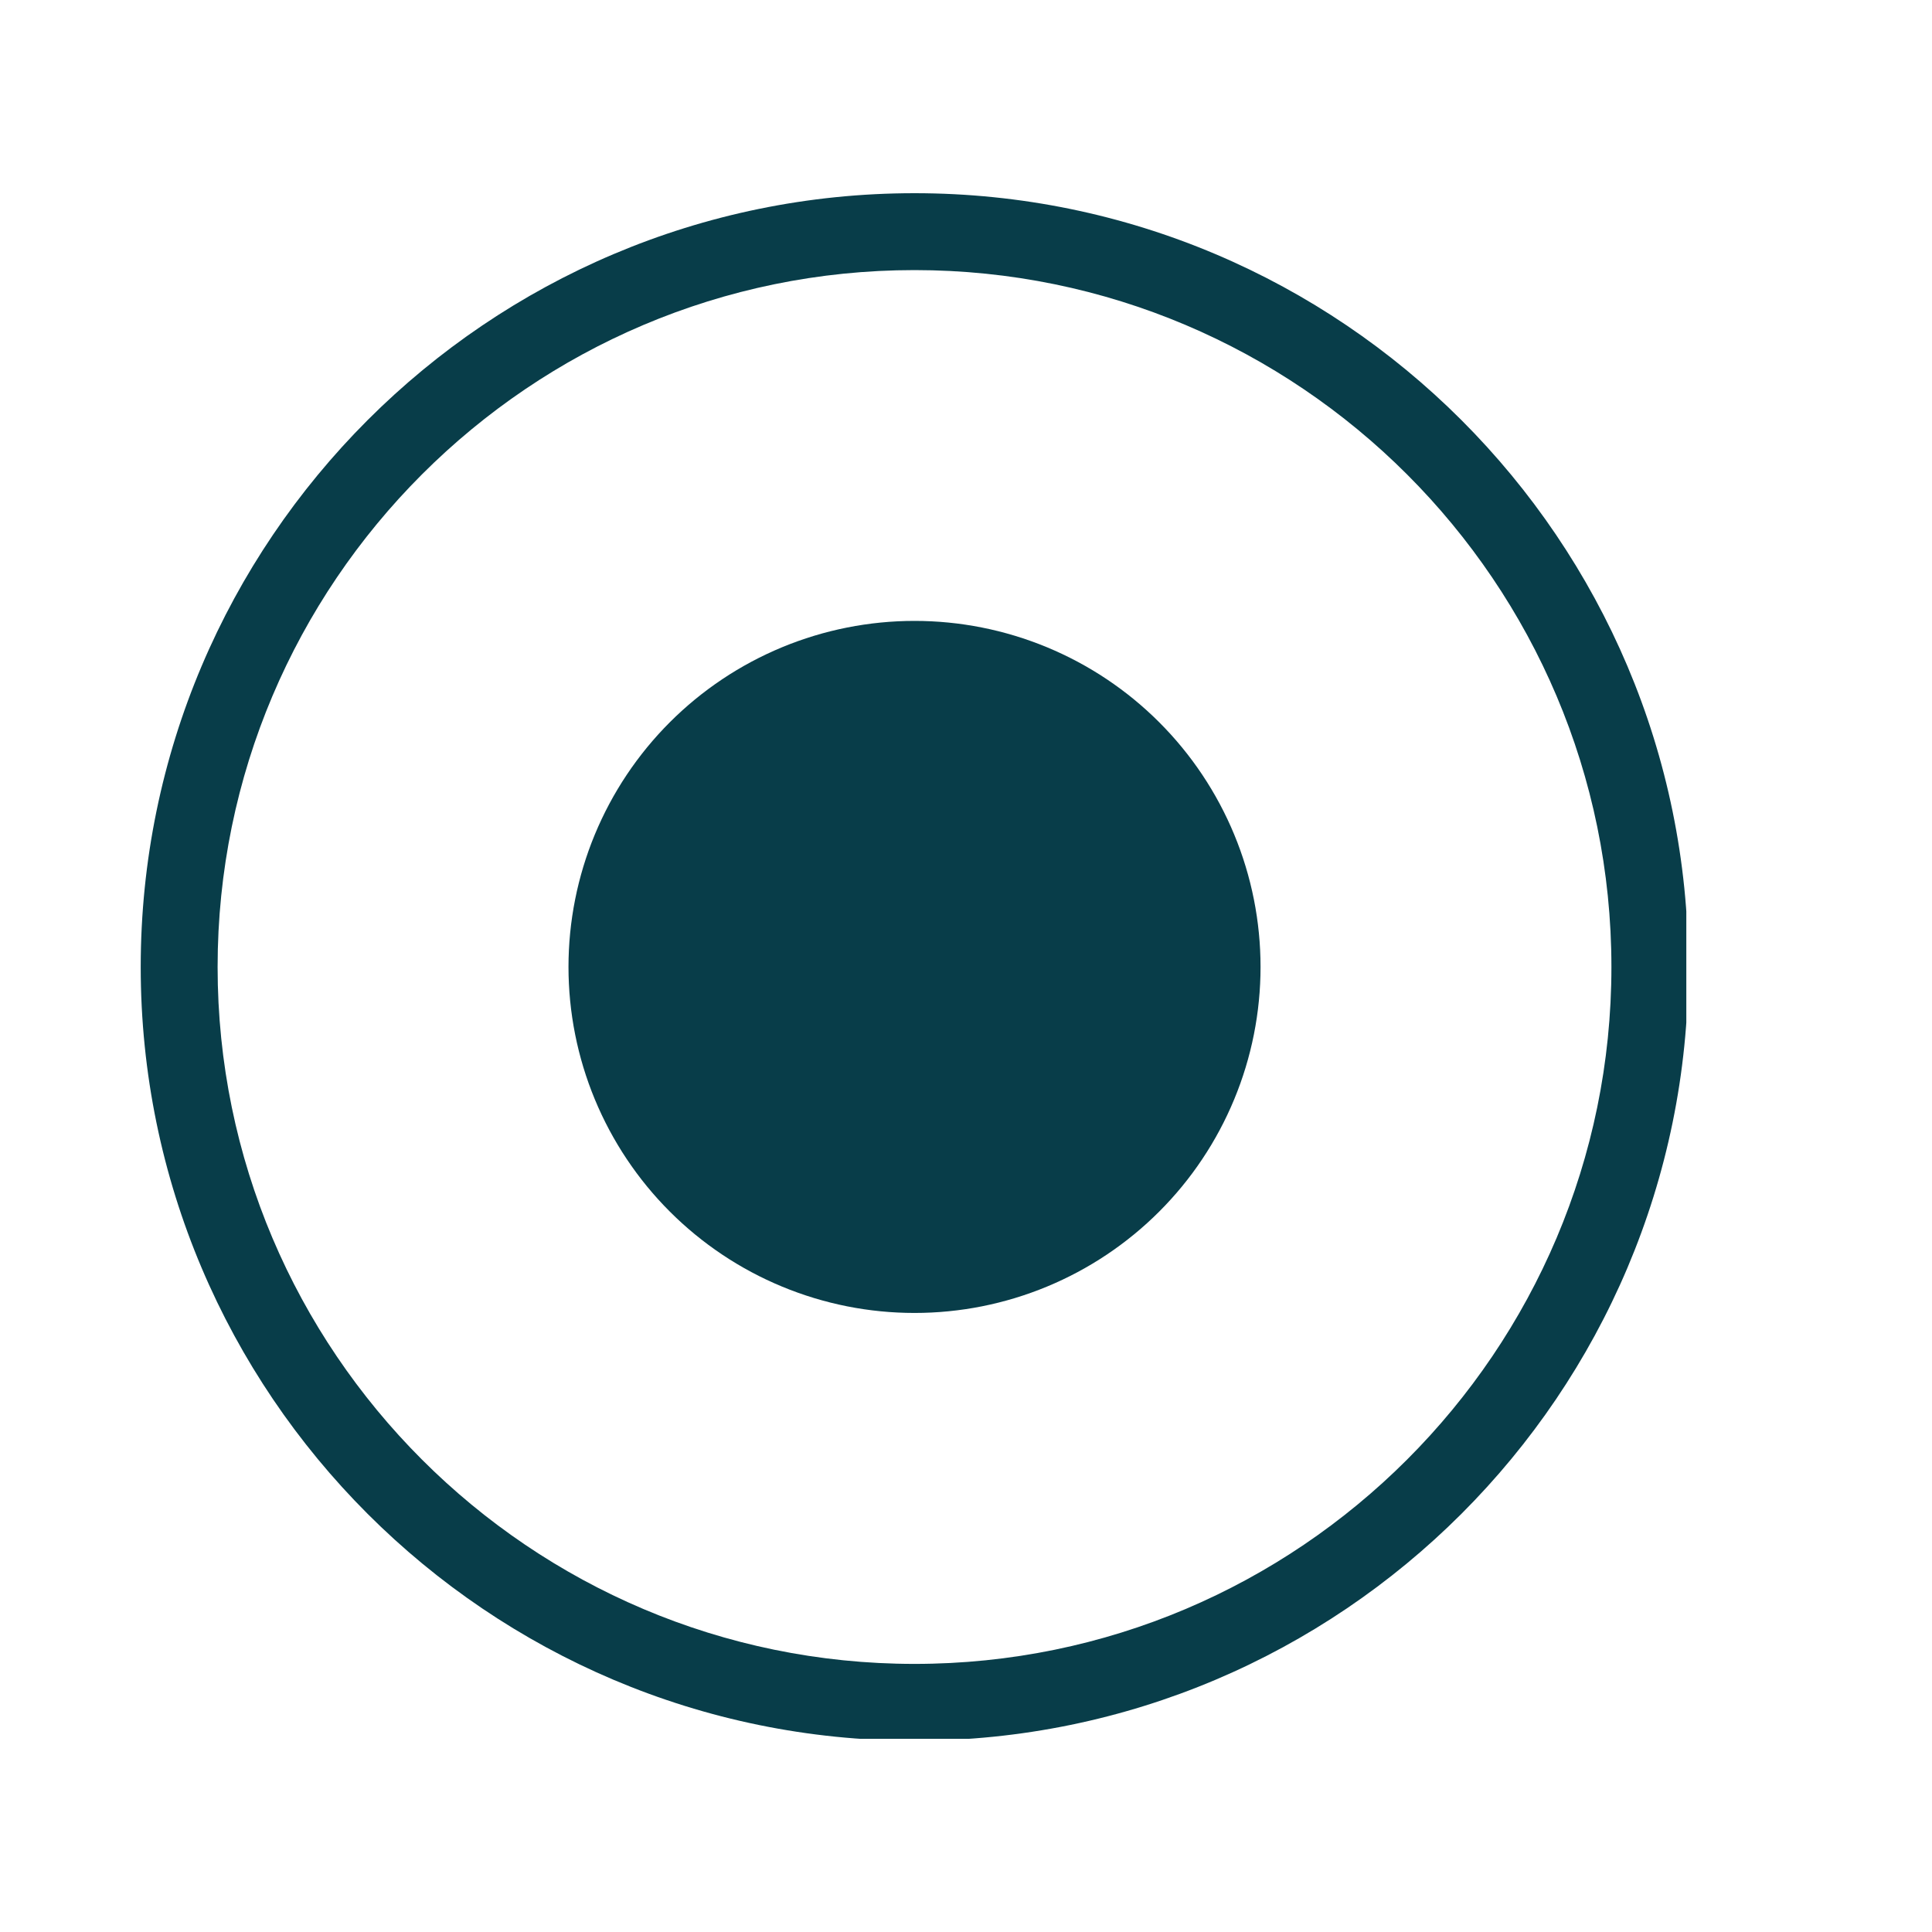
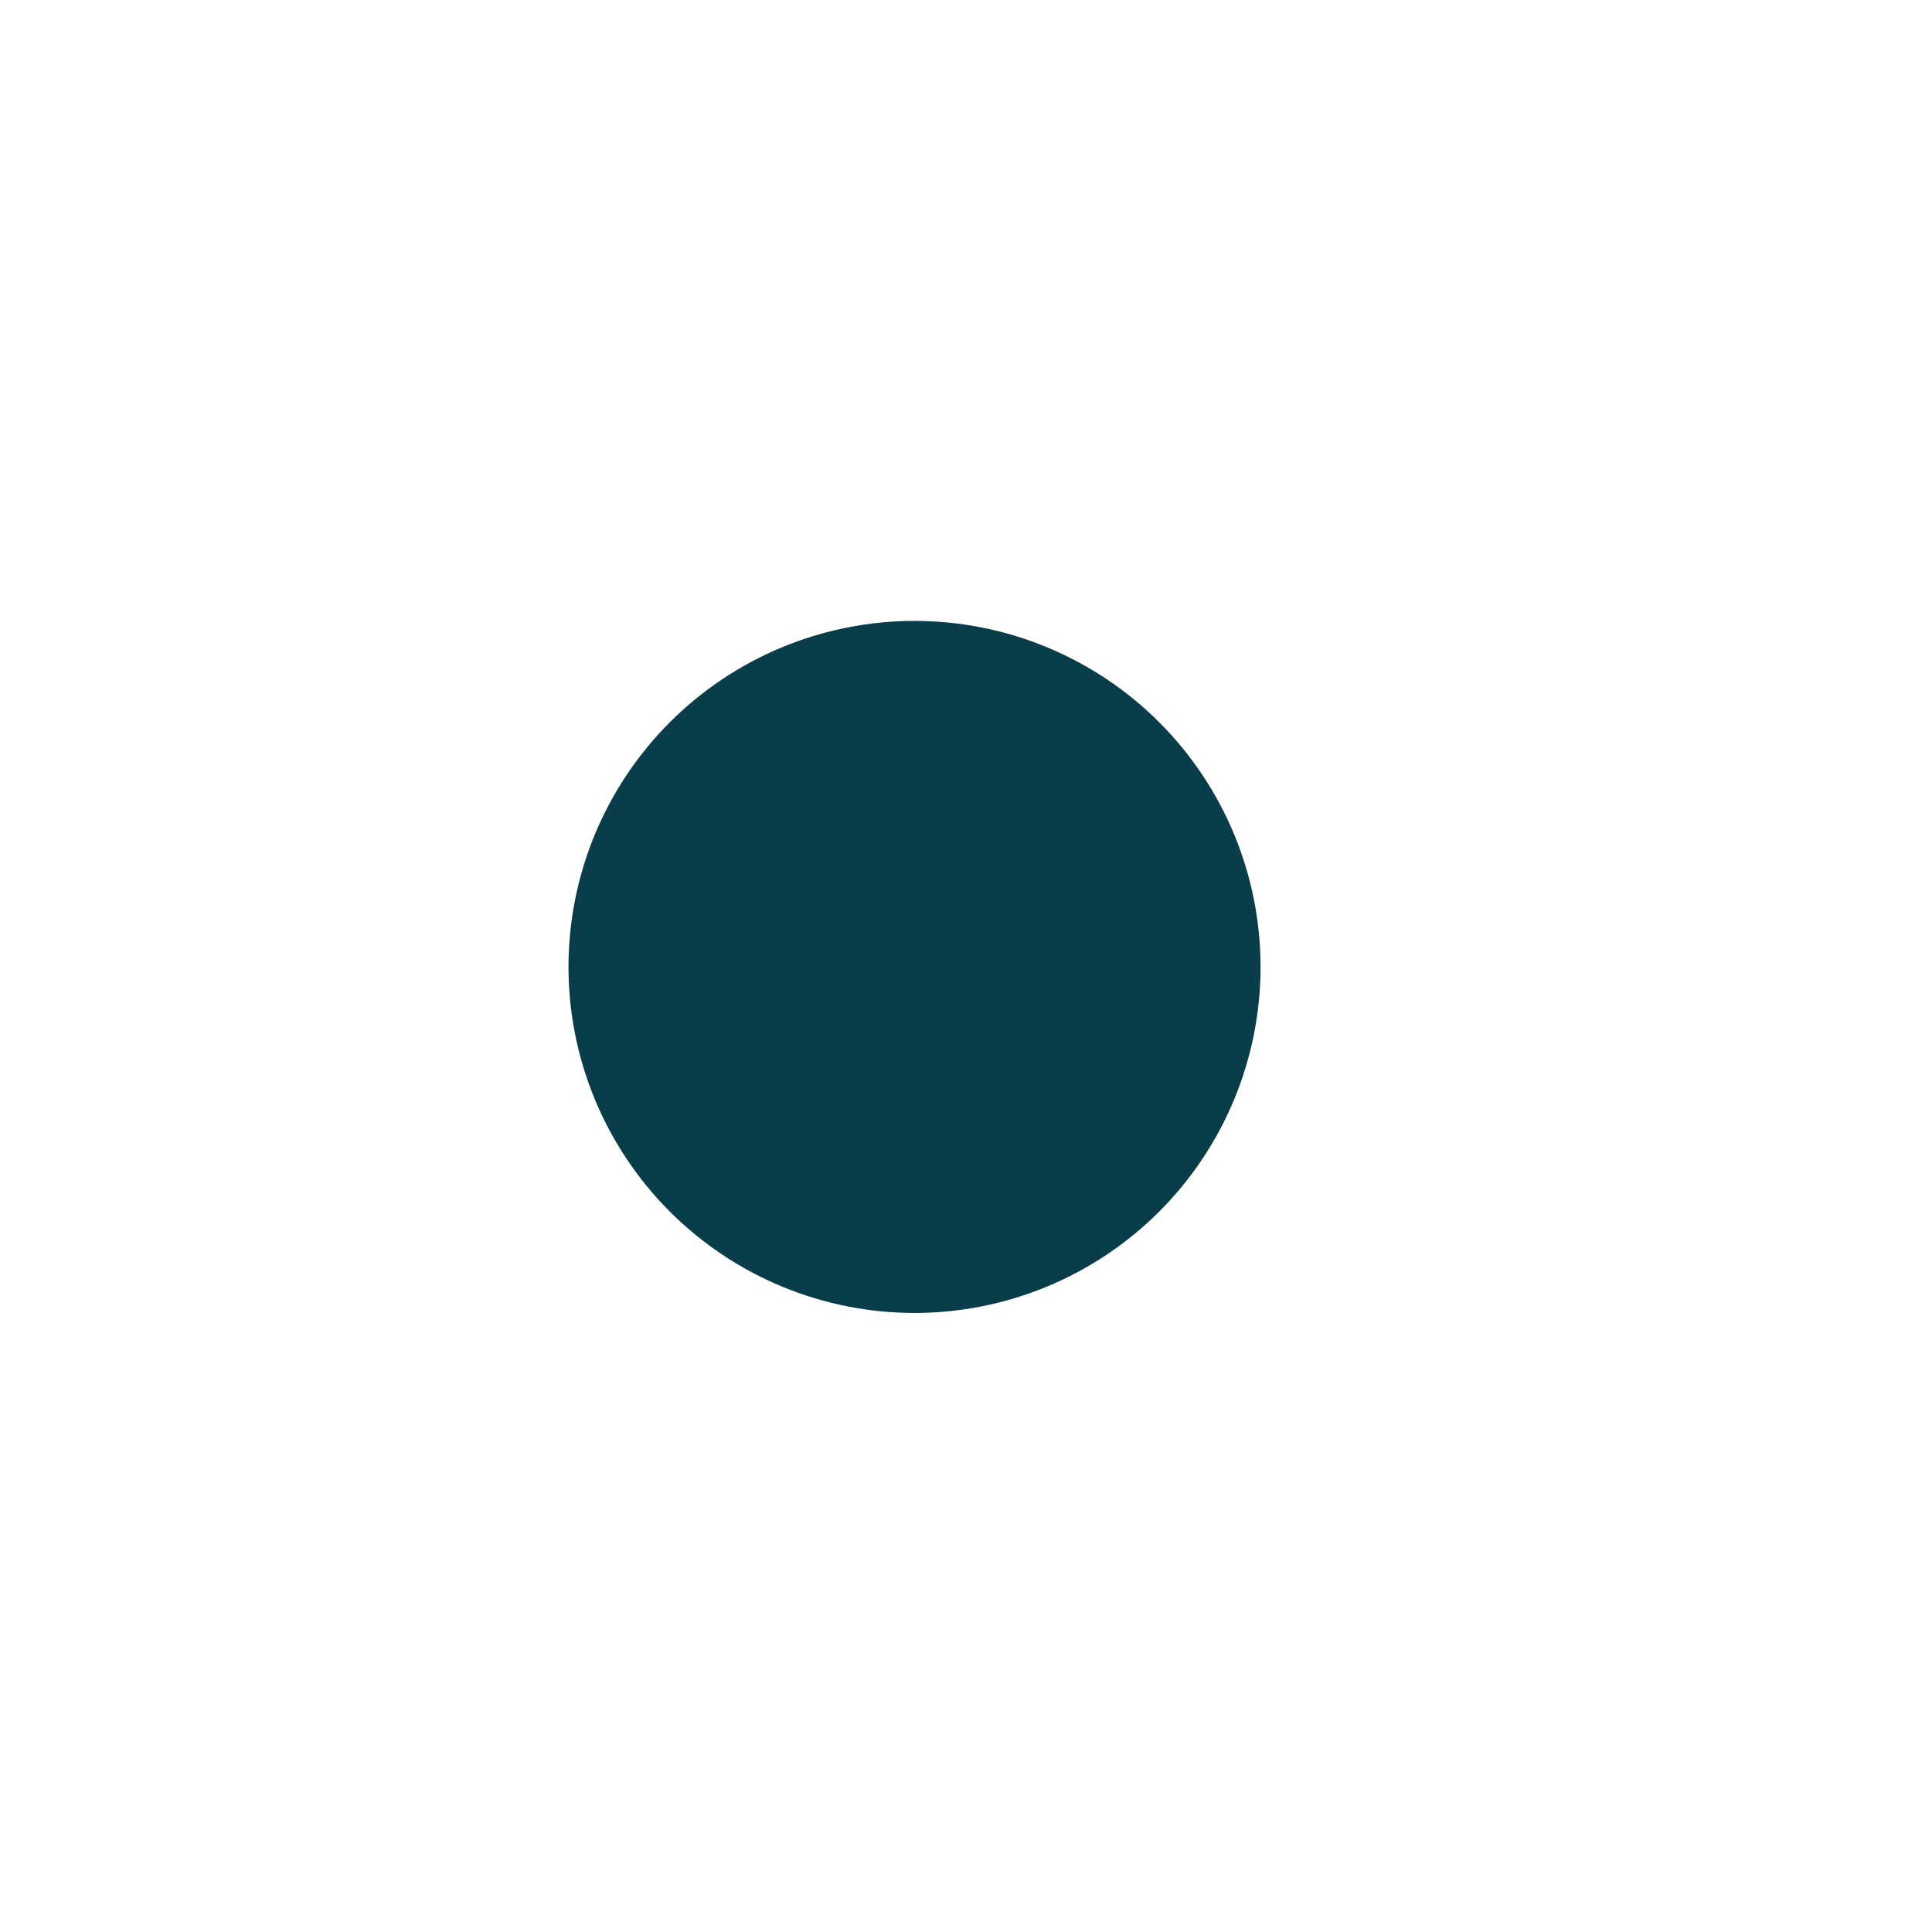
<svg xmlns="http://www.w3.org/2000/svg" width="1080" zoomAndPan="magnify" viewBox="0 0 810 810" height="1080" preserveAspectRatio="xMidYMid meet" version="1.0">
  <defs>
    <clipPath id="id1">
      <path d="M 58.996 81 L 706.996 81 L 706.996 729 L 58.996 729 Z M 58.996 81 " clip-rule="nonzero" />
    </clipPath>
  </defs>
  <path fill="#083d49" d="M 528.488 405.387 C 528.488 407.762 528.43 410.133 528.312 412.504 C 528.199 414.875 528.023 417.242 527.789 419.605 C 527.559 421.969 527.266 424.324 526.918 426.672 C 526.57 429.023 526.164 431.359 525.703 433.691 C 525.238 436.02 524.719 438.336 524.141 440.637 C 523.566 442.941 522.93 445.227 522.242 447.5 C 521.555 449.773 520.809 452.027 520.008 454.262 C 519.207 456.496 518.355 458.711 517.445 460.906 C 516.539 463.098 515.574 465.27 514.559 467.414 C 513.547 469.559 512.477 471.68 511.359 473.773 C 510.238 475.867 509.07 477.934 507.848 479.969 C 506.629 482.008 505.359 484.012 504.039 485.984 C 502.719 487.961 501.355 489.902 499.941 491.809 C 498.523 493.715 497.066 495.586 495.559 497.422 C 494.051 499.258 492.504 501.055 490.906 502.812 C 489.312 504.57 487.676 506.293 485.996 507.969 C 484.32 509.648 482.602 511.285 480.84 512.879 C 479.082 514.473 477.285 516.023 475.449 517.531 C 473.613 519.039 471.742 520.496 469.836 521.91 C 467.93 523.324 465.988 524.691 464.012 526.012 C 462.039 527.332 460.035 528.602 457.996 529.82 C 455.961 531.043 453.895 532.211 451.801 533.332 C 449.707 534.449 447.59 535.52 445.441 536.531 C 443.297 537.547 441.125 538.508 438.934 539.418 C 436.738 540.328 434.523 541.18 432.289 541.98 C 430.055 542.781 427.801 543.527 425.527 544.215 C 423.254 544.902 420.969 545.535 418.664 546.113 C 416.363 546.691 414.047 547.211 411.719 547.676 C 409.387 548.137 407.051 548.543 404.703 548.891 C 402.352 549.238 399.996 549.531 397.633 549.762 C 395.273 549.996 392.906 550.172 390.531 550.285 C 388.16 550.402 385.789 550.461 383.414 550.461 C 381.039 550.461 378.668 550.402 376.297 550.285 C 373.926 550.172 371.559 549.996 369.195 549.762 C 366.832 549.531 364.477 549.238 362.129 548.891 C 359.777 548.543 357.441 548.137 355.113 547.676 C 352.785 547.211 350.469 546.691 348.164 546.113 C 345.859 545.535 343.574 544.902 341.301 544.215 C 339.031 543.527 336.777 542.781 334.539 541.98 C 332.305 541.18 330.09 540.328 327.898 539.418 C 325.703 538.508 323.535 537.547 321.387 536.531 C 319.242 535.52 317.121 534.449 315.027 533.332 C 312.934 532.211 310.867 531.043 308.832 529.82 C 306.793 528.602 304.789 527.332 302.816 526.012 C 300.84 524.691 298.902 523.324 296.992 521.91 C 295.086 520.496 293.215 519.039 291.379 517.531 C 289.543 516.023 287.746 514.473 285.988 512.879 C 284.23 511.285 282.512 509.648 280.832 507.969 C 279.152 506.293 277.516 504.57 275.922 502.812 C 274.328 501.055 272.777 499.258 271.27 497.422 C 269.766 495.586 268.305 493.715 266.891 491.809 C 265.477 489.902 264.109 487.961 262.789 485.984 C 261.469 484.012 260.199 482.008 258.98 479.969 C 257.758 477.934 256.59 475.867 255.469 473.773 C 254.352 471.68 253.285 469.559 252.27 467.414 C 251.254 465.27 250.293 463.098 249.383 460.906 C 248.473 458.711 247.621 456.496 246.82 454.262 C 246.02 452.027 245.277 449.773 244.586 447.5 C 243.898 445.227 243.266 442.941 242.688 440.637 C 242.109 438.336 241.59 436.02 241.129 433.691 C 240.664 431.359 240.258 429.023 239.91 426.672 C 239.562 424.324 239.27 421.969 239.039 419.605 C 238.805 417.242 238.633 414.875 238.516 412.504 C 238.398 410.133 238.34 407.762 238.34 405.387 C 238.34 403.012 238.398 400.641 238.516 398.27 C 238.633 395.898 238.805 393.531 239.039 391.168 C 239.27 388.805 239.562 386.449 239.91 384.102 C 240.258 381.75 240.664 379.414 241.129 377.086 C 241.59 374.754 242.109 372.441 242.688 370.137 C 243.266 367.832 243.898 365.547 244.586 363.273 C 245.277 361 246.02 358.75 246.82 356.512 C 247.621 354.277 248.473 352.062 249.383 349.871 C 250.293 347.676 251.254 345.504 252.27 343.359 C 253.285 341.215 254.352 339.094 255.469 337 C 256.59 334.906 257.758 332.84 258.98 330.805 C 260.199 328.766 261.469 326.762 262.789 324.789 C 264.109 322.812 265.477 320.871 266.891 318.965 C 268.305 317.059 269.766 315.188 271.27 313.352 C 272.777 311.516 274.328 309.719 275.922 307.961 C 277.516 306.203 279.152 304.484 280.832 302.805 C 282.512 301.125 284.23 299.488 285.988 297.895 C 287.746 296.301 289.543 294.75 291.379 293.242 C 293.215 291.738 295.086 290.277 296.992 288.863 C 298.902 287.449 300.84 286.082 302.816 284.762 C 304.789 283.441 306.793 282.172 308.832 280.953 C 310.867 279.73 312.934 278.562 315.027 277.441 C 317.121 276.324 319.242 275.258 321.387 274.242 C 323.535 273.227 325.703 272.266 327.898 271.355 C 330.09 270.445 332.305 269.594 334.539 268.793 C 336.777 267.992 339.031 267.25 341.301 266.559 C 343.574 265.871 345.859 265.238 348.164 264.66 C 350.469 264.082 352.785 263.562 355.113 263.102 C 357.441 262.637 359.777 262.23 362.129 261.883 C 364.477 261.535 366.832 261.242 369.195 261.012 C 371.559 260.777 373.926 260.602 376.297 260.488 C 378.668 260.371 381.039 260.312 383.414 260.312 C 385.789 260.312 388.16 260.371 390.531 260.488 C 392.906 260.602 395.273 260.777 397.633 261.012 C 399.996 261.242 402.352 261.535 404.703 261.883 C 407.051 262.23 409.387 262.637 411.719 263.102 C 414.047 263.562 416.363 264.082 418.664 264.66 C 420.969 265.238 423.254 265.871 425.527 266.559 C 427.801 267.25 430.055 267.992 432.289 268.793 C 434.523 269.594 436.738 270.445 438.934 271.355 C 441.125 272.266 443.297 273.227 445.441 274.242 C 447.59 275.258 449.707 276.324 451.801 277.441 C 453.895 278.562 455.961 279.73 457.996 280.953 C 460.035 282.172 462.039 283.441 464.012 284.762 C 465.988 286.082 467.93 287.449 469.836 288.863 C 471.742 290.277 473.613 291.738 475.449 293.242 C 477.285 294.75 479.082 296.301 480.84 297.895 C 482.602 299.488 484.32 301.125 485.996 302.805 C 487.676 304.484 489.312 306.203 490.906 307.961 C 492.504 309.719 494.051 311.516 495.559 313.352 C 497.066 315.188 498.523 317.059 499.941 318.965 C 501.355 320.871 502.719 322.812 504.039 324.789 C 505.359 326.762 506.629 328.766 507.848 330.805 C 509.07 332.84 510.238 334.906 511.359 337 C 512.477 339.094 513.547 341.215 514.559 343.359 C 515.574 345.504 516.539 347.676 517.445 349.871 C 518.355 352.062 519.207 354.277 520.008 356.512 C 520.809 358.75 521.555 361 522.242 363.273 C 522.93 365.547 523.566 367.832 524.141 370.137 C 524.719 372.441 525.238 374.754 525.703 377.086 C 526.164 379.414 526.57 381.75 526.918 384.102 C 527.266 386.449 527.559 388.805 527.789 391.168 C 528.023 393.531 528.199 395.898 528.312 398.27 C 528.43 400.641 528.488 403.012 528.488 405.387 Z M 528.488 405.387 " fill-opacity="1" fill-rule="nonzero" />
  <g clip-path="url(#id1)">
-     <path fill="#083d49" d="M 383.414 729.805 C 204.52 729.805 58.996 584.281 58.996 405.418 C 58.996 226.559 204.52 81 383.414 81 C 562.309 81 707.832 226.527 707.832 405.418 C 707.832 584.312 562.277 729.805 383.414 729.805 Z M 383.414 113.238 C 222.285 113.238 91.234 244.289 91.234 405.418 C 91.234 566.547 222.285 697.598 383.414 697.598 C 544.543 697.598 675.594 566.547 675.594 405.418 C 675.594 244.289 544.512 113.238 383.414 113.238 Z M 383.414 113.238 " fill-opacity="1" fill-rule="nonzero" />
-   </g>
+     </g>
</svg>